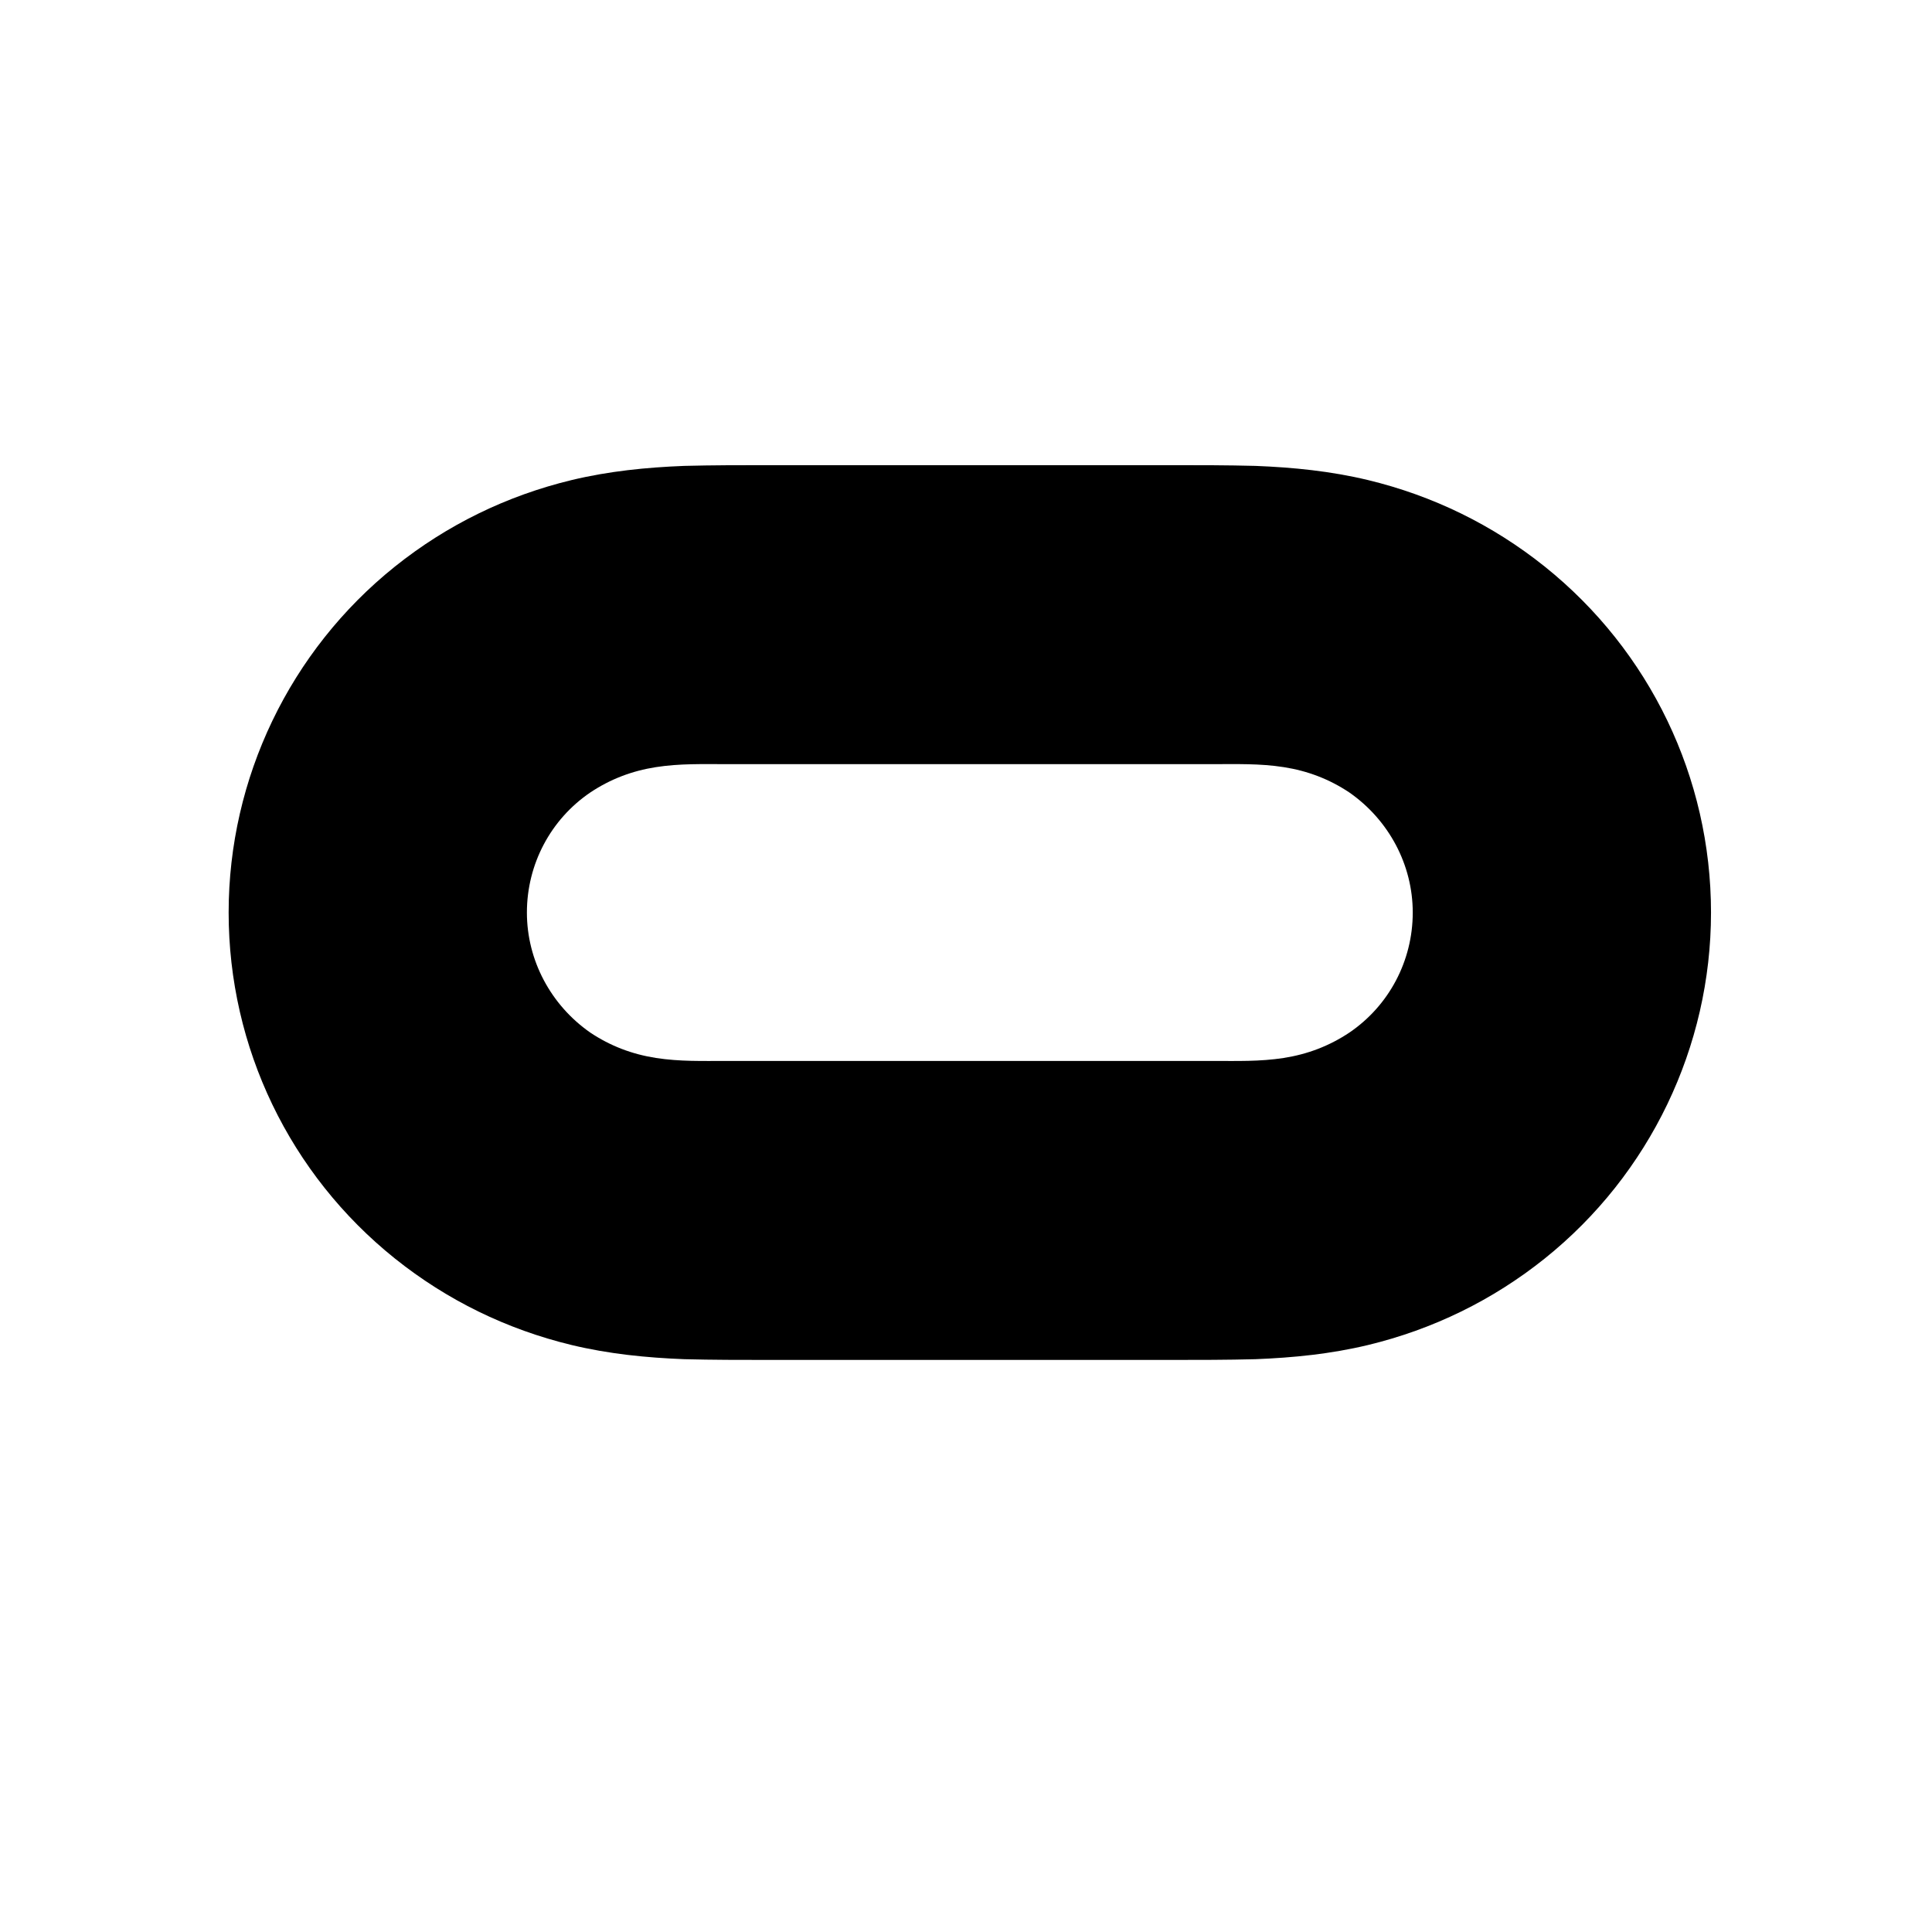
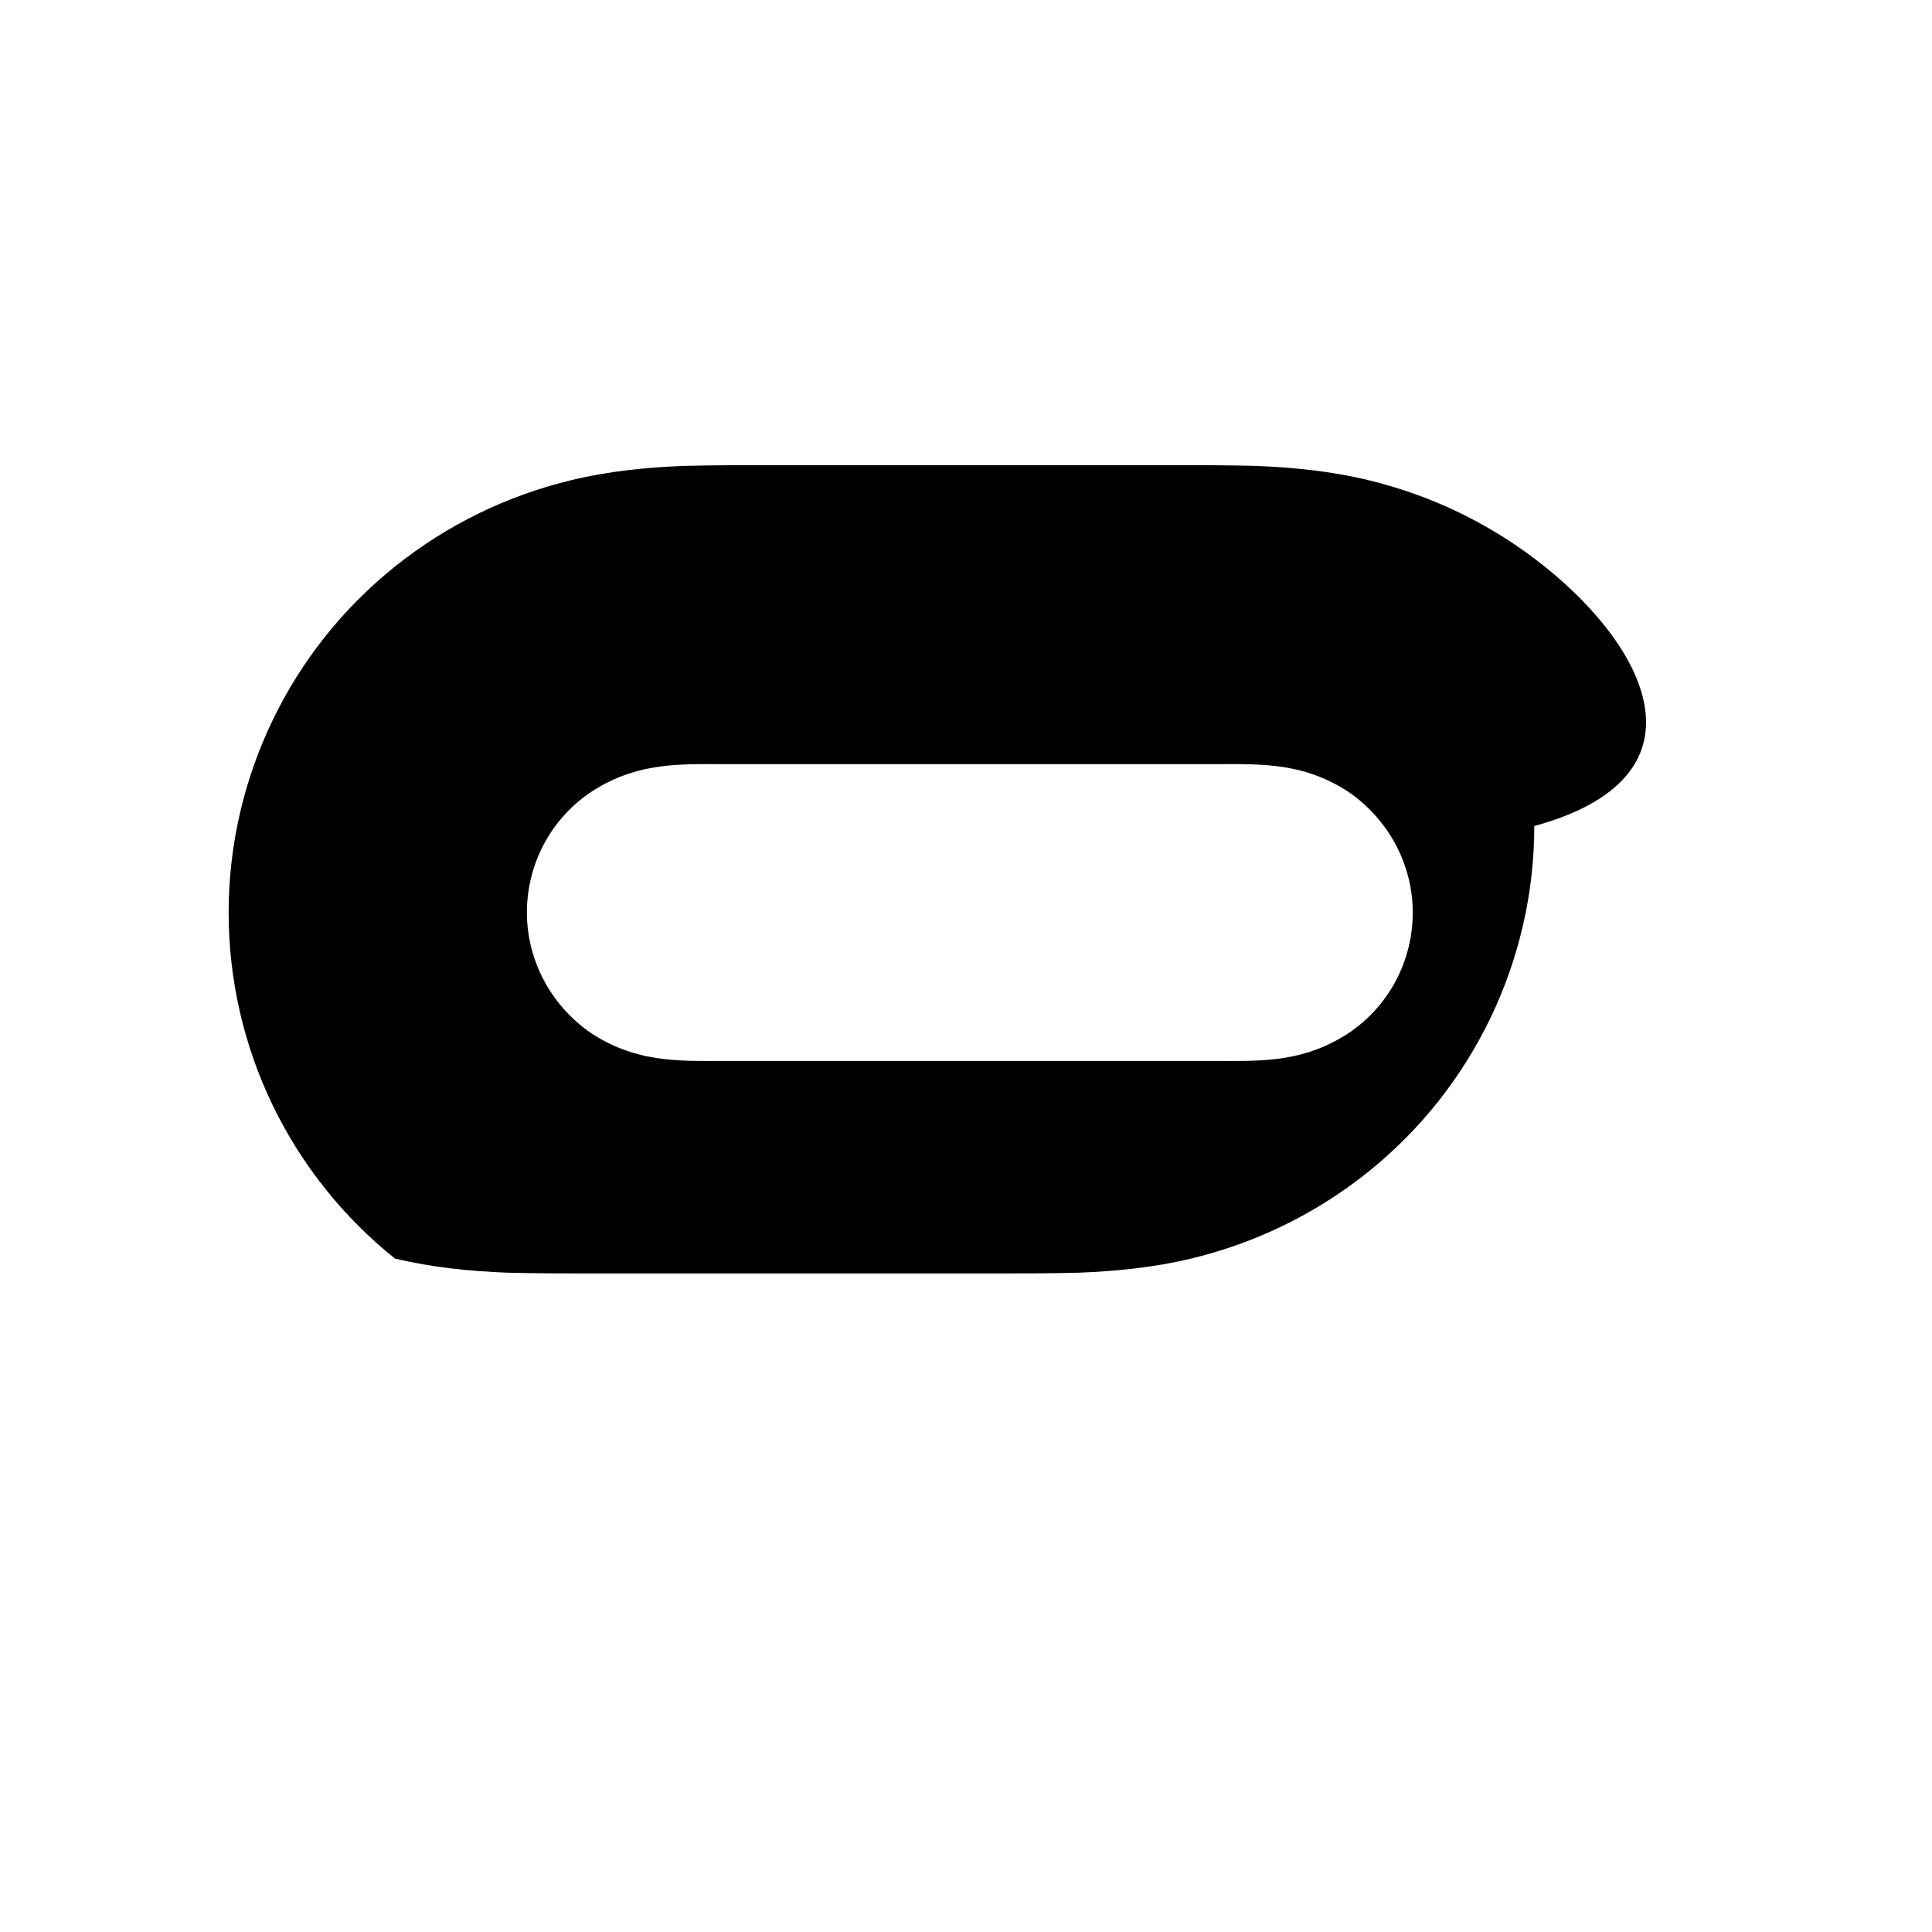
<svg xmlns="http://www.w3.org/2000/svg" version="1.1" id="Layer_1" x="0px" y="0px" viewBox="840 150 400 400" xml:space="preserve">
-   <path d="M1159.819,267.3c-10.806-8.646-23.157-14.667-36.588-17.909c-7.719-1.852-15.438-2.624-23.312-2.933  c-5.867-0.154-11.733-0.154-17.599-0.154c-27.634,0-55.423,0-83.057,0c-5.866,0-11.733,0-17.599,0.154  c-7.873,0.309-15.592,1.081-23.312,2.933c-13.431,3.242-25.782,9.263-36.588,17.909c-21.768,17.445-34.427,43.844-34.427,71.632  c0,27.943,12.659,54.188,34.427,71.633c10.806,8.645,23.157,14.666,36.588,17.908c7.719,1.853,15.439,2.624,23.312,2.933  c5.867,0.154,11.734,0.154,17.599,0.154c27.635,0,55.423,0,83.057,0c5.867,0,11.733,0,17.599-0.154  c7.874-0.309,15.593-1.081,23.312-2.933c13.431-3.242,25.782-9.263,36.588-17.908c21.768-17.445,34.427-43.844,34.427-71.633  C1194.247,310.989,1181.587,284.745,1159.819,267.3z M1119.371,363.788c-4.168,2.779-8.645,4.477-13.585,5.249  c-4.94,0.772-9.726,0.617-14.666,0.617c-33.501,0-67.156,0-100.657,0c-4.94,0-9.725,0.154-14.666-0.617  c-4.94-0.772-9.417-2.47-13.585-5.249c-8.183-5.712-13.122-14.975-13.122-24.856c0-10.034,4.94-19.298,13.122-24.856  c4.168-2.778,8.645-4.477,13.585-5.248c4.94-0.773,9.726-0.618,14.666-0.618c33.501,0,67.156,0,100.657,0  c4.94,0,9.726-0.155,14.666,0.618c4.94,0.771,9.417,2.47,13.585,5.248c8.183,5.712,13.123,14.976,13.123,24.856  C1132.494,348.967,1127.554,358.23,1119.371,363.788z" />
+   <path d="M1159.819,267.3c-10.806-8.646-23.157-14.667-36.588-17.909c-7.719-1.852-15.438-2.624-23.312-2.933  c-5.867-0.154-11.733-0.154-17.599-0.154c-27.634,0-55.423,0-83.057,0c-5.866,0-11.733,0-17.599,0.154  c-7.873,0.309-15.592,1.081-23.312,2.933c-13.431,3.242-25.782,9.263-36.588,17.909c-21.768,17.445-34.427,43.844-34.427,71.632  c0,27.943,12.659,54.188,34.427,71.633c7.719,1.853,15.439,2.624,23.312,2.933  c5.867,0.154,11.734,0.154,17.599,0.154c27.635,0,55.423,0,83.057,0c5.867,0,11.733,0,17.599-0.154  c7.874-0.309,15.593-1.081,23.312-2.933c13.431-3.242,25.782-9.263,36.588-17.908c21.768-17.445,34.427-43.844,34.427-71.633  C1194.247,310.989,1181.587,284.745,1159.819,267.3z M1119.371,363.788c-4.168,2.779-8.645,4.477-13.585,5.249  c-4.94,0.772-9.726,0.617-14.666,0.617c-33.501,0-67.156,0-100.657,0c-4.94,0-9.725,0.154-14.666-0.617  c-4.94-0.772-9.417-2.47-13.585-5.249c-8.183-5.712-13.122-14.975-13.122-24.856c0-10.034,4.94-19.298,13.122-24.856  c4.168-2.778,8.645-4.477,13.585-5.248c4.94-0.773,9.726-0.618,14.666-0.618c33.501,0,67.156,0,100.657,0  c4.94,0,9.726-0.155,14.666,0.618c4.94,0.771,9.417,2.47,13.585,5.248c8.183,5.712,13.123,14.976,13.123,24.856  C1132.494,348.967,1127.554,358.23,1119.371,363.788z" />
</svg>